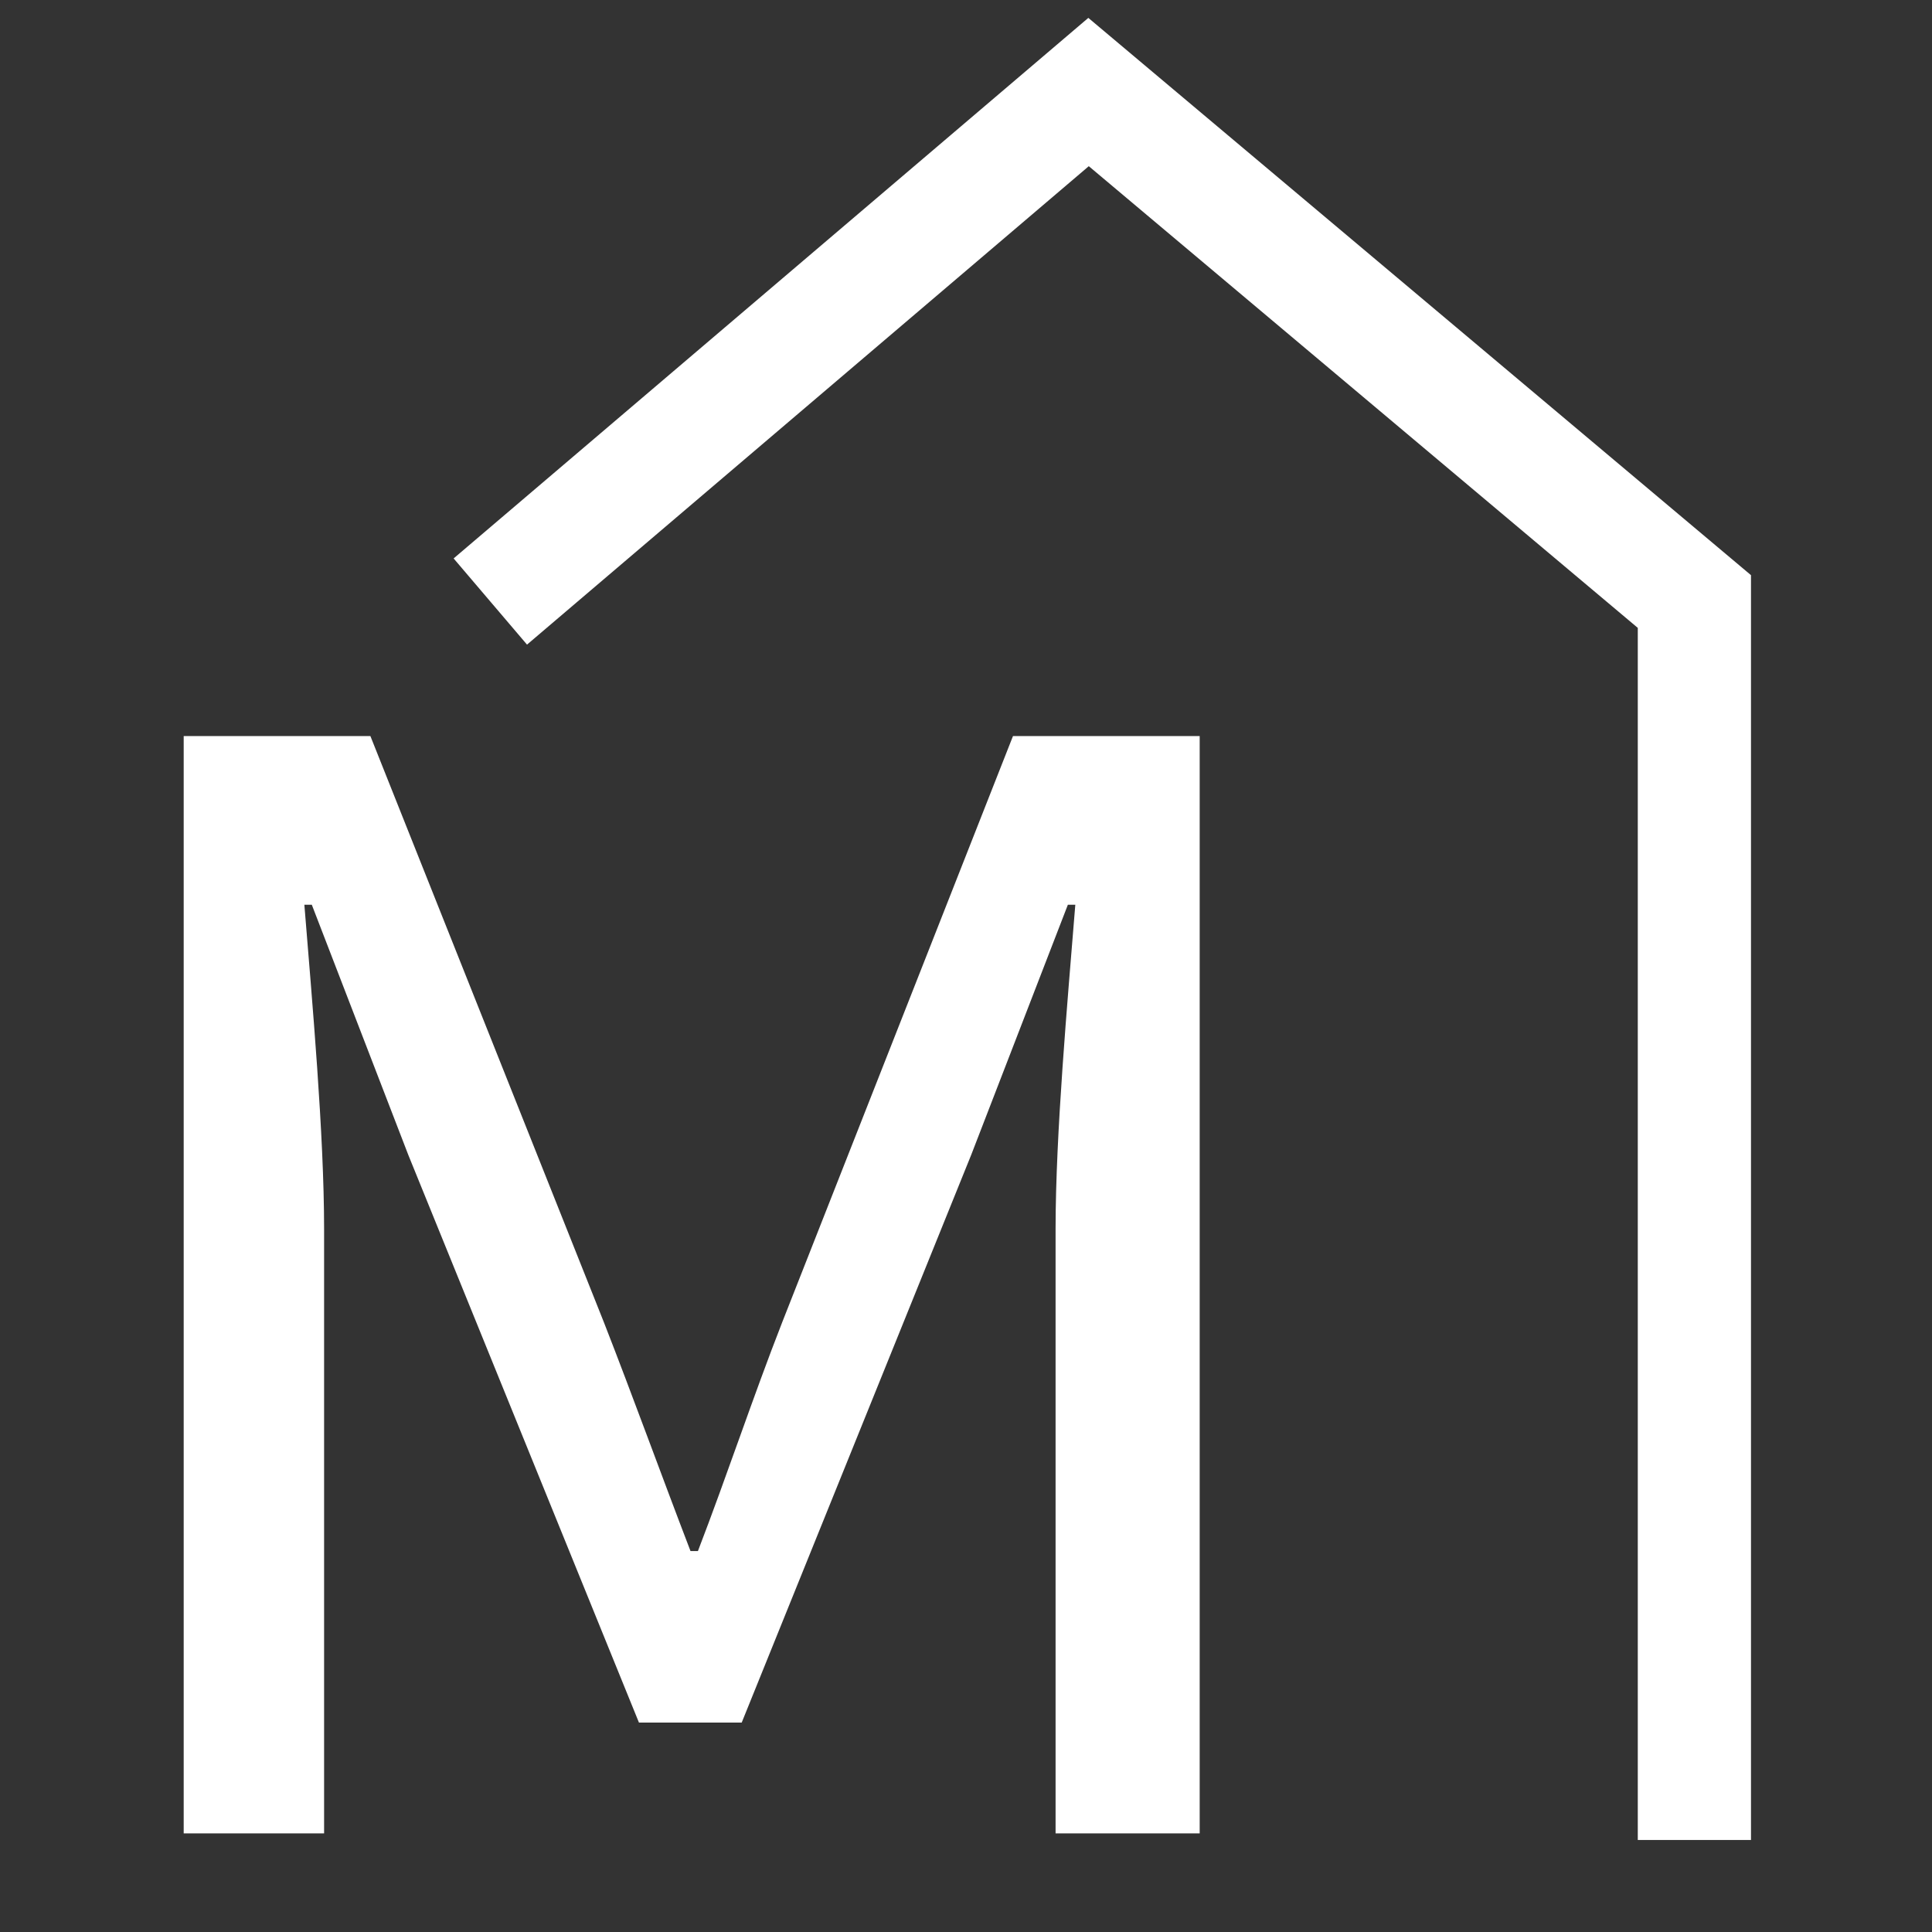
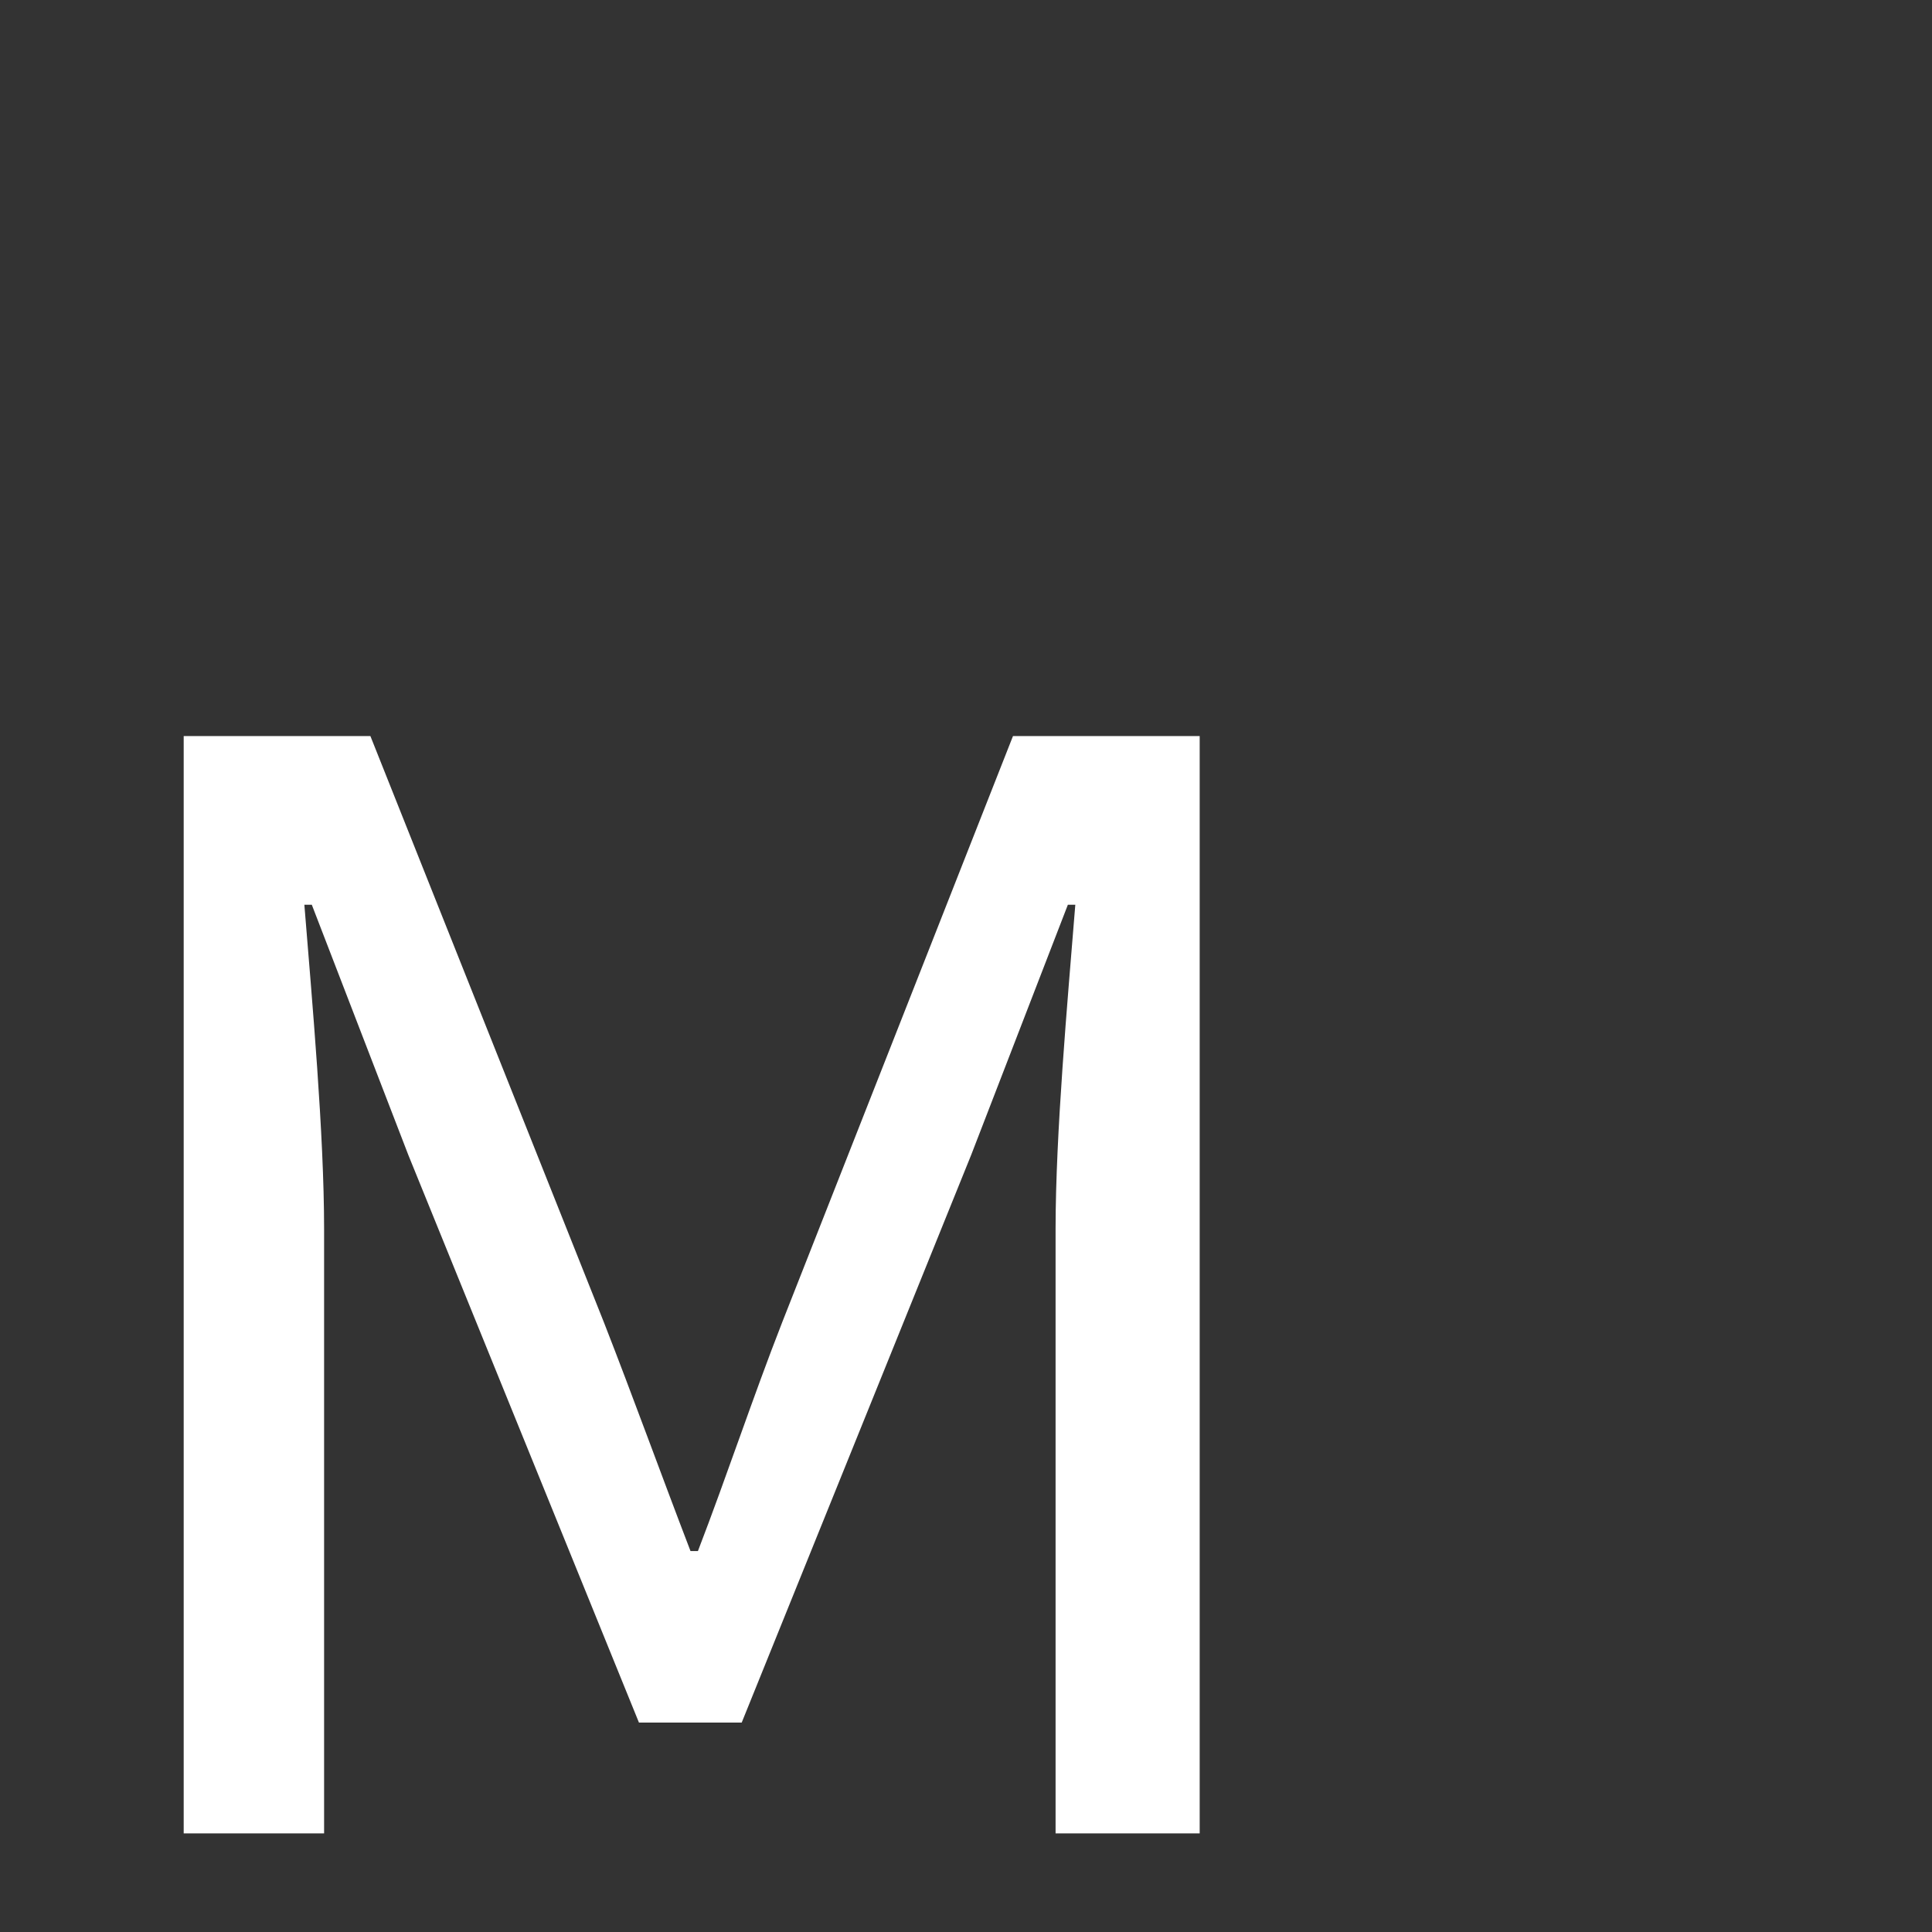
<svg xmlns="http://www.w3.org/2000/svg" id="Layer_1" data-name="Layer 1" viewBox="0 0 512 512">
  <rect x="0" y="0" width="512" height="512" fill="#333333" stroke="none" />
  <defs>
    <style> .cls-1 { fill: #fff; } .cls-2 { fill: none; stroke: #fff; stroke-miterlimit: 10; stroke-width: 30px; } </style>
  </defs>
-   <polyline class="cls-2" points="129.94 159.41 288.48 24.39 449.03 159.41 449.03 487.61" />
  <path class="cls-1" d="m48.68,195.07h49.48l61.89,155.38c7.77,19.87,15.18,40.39,22.94,60.59h1.97c7.77-20.2,14.55-40.72,22.32-60.59l61.17-155.38h49.48v290.79h-38.19v-160.11c0-25.32,3.16-60.27,5.23-85.99h-1.97l-25.63,66.32-60.81,150.42h-27.23l-61.12-150.42-25.58-66.32h-1.97c2.07,25.72,5.23,60.67,5.23,85.99v160.11h-37.21V195.07Z" />
</svg>